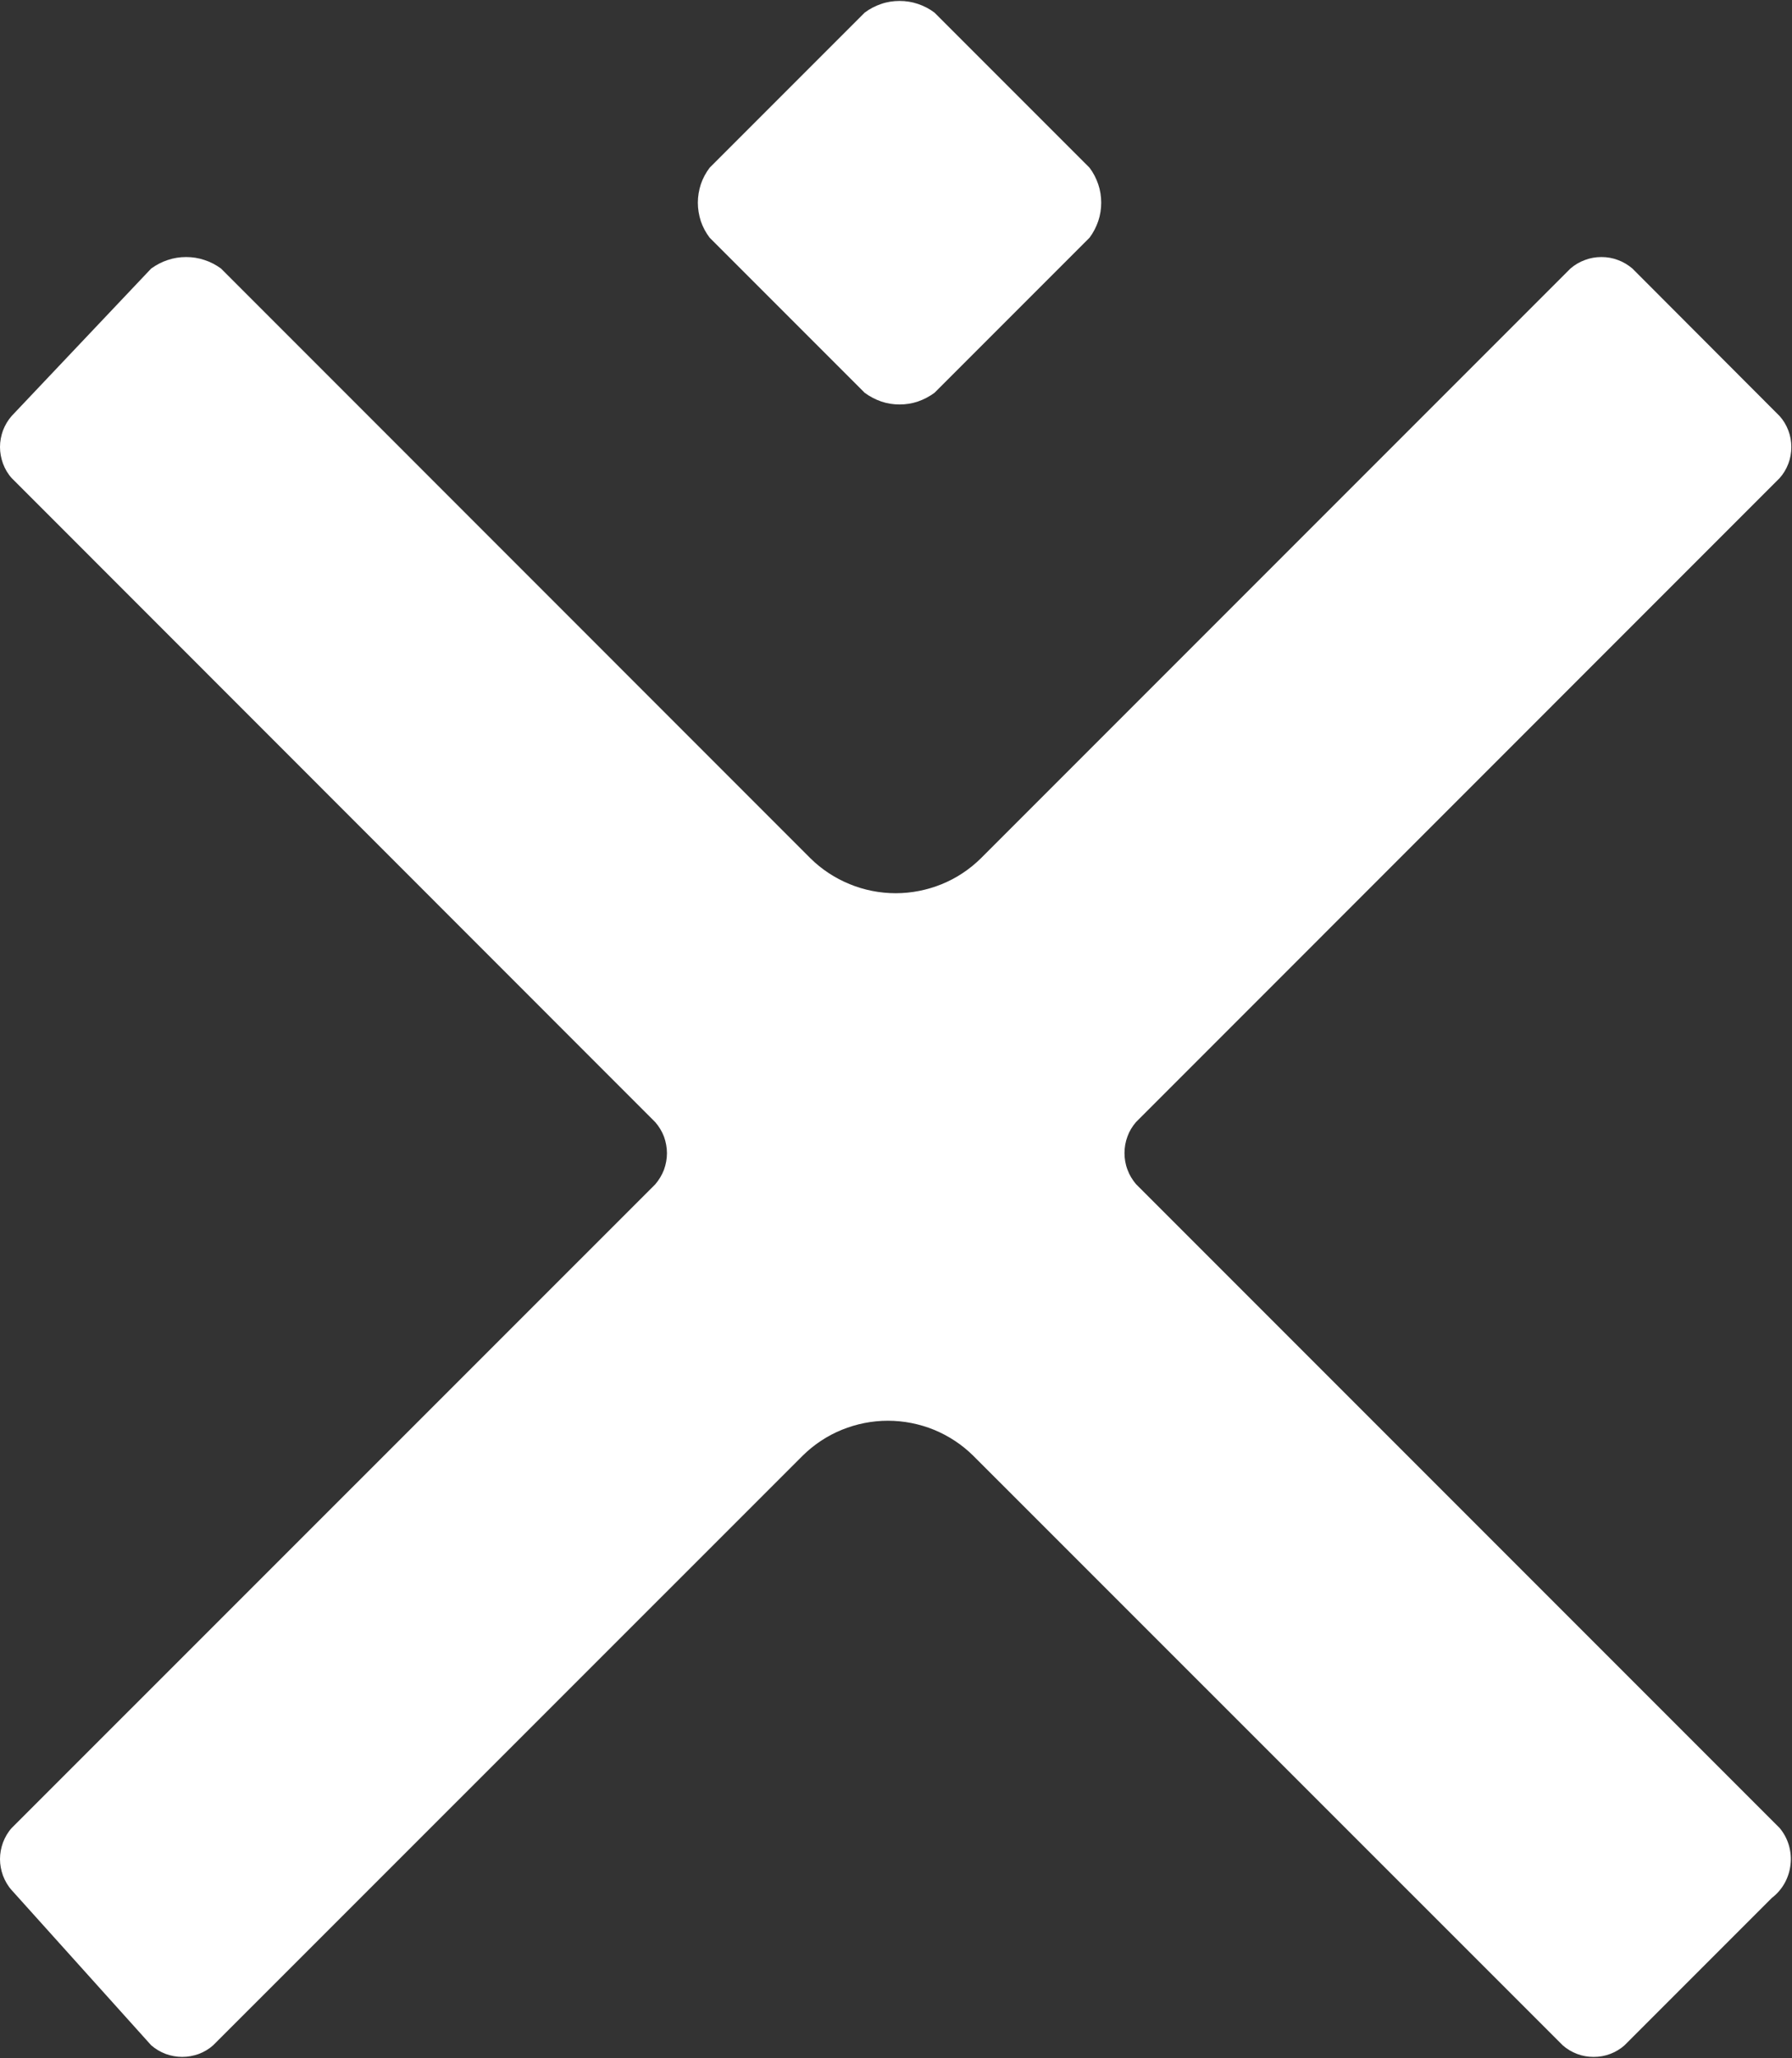
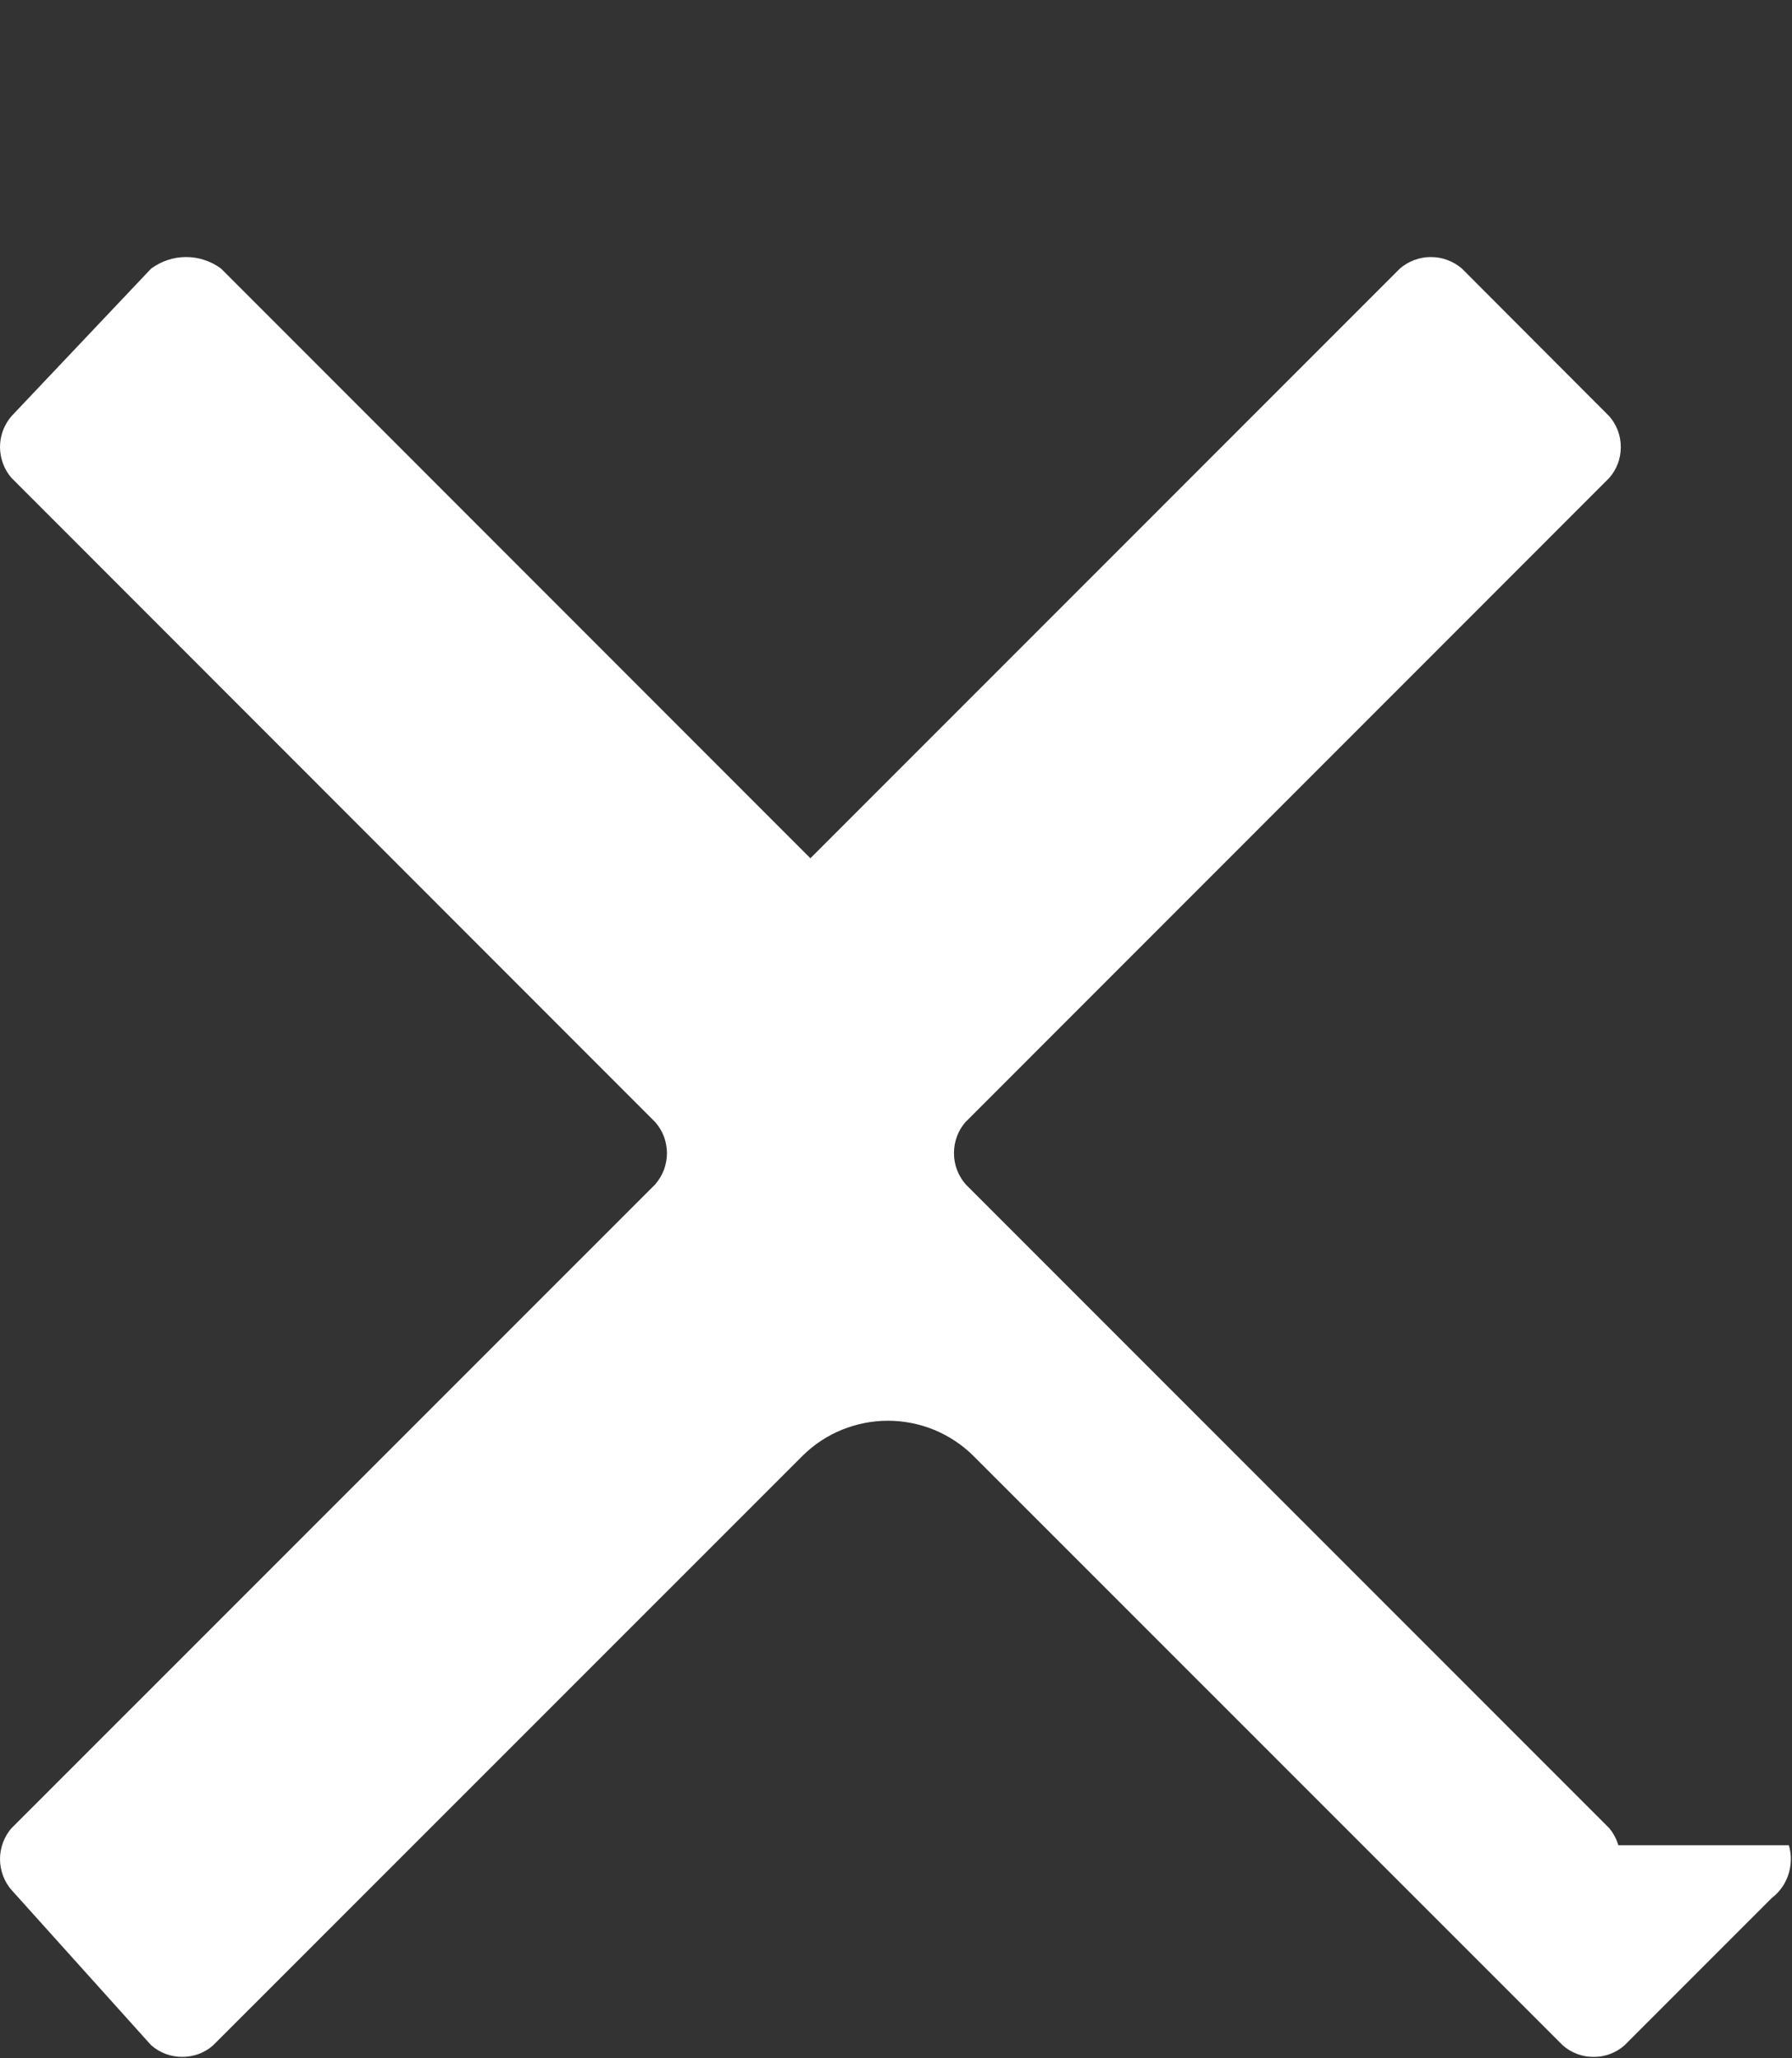
<svg xmlns="http://www.w3.org/2000/svg" version="1.2" viewBox="0 0 1323 1519" width="1323" height="1519">
  <rect x="0" y="0" width="1323" height="1519" fill="#333333" stroke="none" />
  <title>xperi-logo-white-svg</title>
  <style>
		.s0 { fill: #ffffff } 
	</style>
  <g id="xperi-logo">
-     <path id="Path_155" class="s0" d="m810.8 136c1.5 4.4 2.2 9 2.2 13.6 0 4.6-0.7 9.2-2.2 13.6-1.5 4.3-3.6 8.5-6.4 12.2l-114.5 114.5c-3.7 2.7-7.8 4.9-12.2 6.4-4.4 1.5-8.9 2.2-13.6 2.2-4.6 0-9.2-0.7-13.5-2.2-4.4-1.5-8.5-3.7-12.2-6.4l-114.5-114.5c-2.8-3.7-5-7.8-6.5-12.2-1.4-4.4-2.2-9-2.2-13.6 0-4.6 0.8-9.2 2.2-13.6 1.5-4.4 3.7-8.5 6.5-12.2l114.5-114.5c3.7-2.8 7.8-4.9 12.2-6.4 4.3-1.5 8.9-2.2 13.5-2.2 4.7 0 9.2 0.7 13.6 2.2 4.4 1.5 8.5 3.6 12.2 6.4l114.5 114.5c2.8 3.7 4.9 7.8 6.4 12.2z" />
-     <path id="Path_158" class="s0" d="m1320.7 1361.8c1.3 4.6 1.8 9.5 1.2 14.3-0.5 4.8-2 9.4-4.3 13.6-2.4 4.3-5.6 8-9.4 10.9l-108.8 108.8c-3.1 2.8-6.7 4.9-10.6 6.4-3.9 1.5-8.1 2.2-12.3 2.2-4.1 0-8.3-0.7-12.2-2.2-3.9-1.5-7.5-3.6-10.6-6.4l-435.2-435.1c-8.3-8.2-18.2-14.7-28.9-19.1-10.8-4.4-22.4-6.7-34.1-6.7-11.6 0-23.2 2.3-34 6.7-10.8 4.4-20.6 10.9-28.9 19.1l-435.2 435.1c-3.1 2.8-6.7 4.9-10.6 6.4-3.9 1.4-8.1 2.2-12.3 2.2-4.1 0-8.3-0.8-12.2-2.2-3.9-1.5-7.5-3.6-10.7-6.4l-103-114.5c-2.8-3.1-4.9-6.8-6.4-10.7-1.4-3.9-2.2-8-2.2-12.2 0-4.2 0.8-8.3 2.2-12.2 1.5-3.9 3.6-7.6 6.4-10.7l475.2-475.1c2.7-3.2 4.9-6.8 6.4-10.7 1.4-3.9 2.2-8.1 2.2-12.2 0-4.2-0.8-8.4-2.2-12.3-1.5-3.9-3.7-7.5-6.4-10.6l-475.2-475.4c-2.8-3.1-4.9-6.7-6.4-10.7-1.4-3.9-2.2-8-2.2-12.2 0-4.2 0.8-8.3 2.2-12.2 1.5-3.9 3.6-7.5 6.4-10.7l103-108.8c3.7-2.7 7.9-4.9 12.2-6.3 4.4-1.5 9-2.2 13.6-2.2 4.6 0 9.2 0.7 13.6 2.2 4.4 1.4 8.5 3.6 12.2 6.3l435.1 435.2c8.3 8.2 18.2 14.7 29 19.1 10.7 4.4 22.3 6.7 34 6.7 11.6 0 23.2-2.3 34-6.7 10.8-4.4 20.6-10.9 28.9-19.1l435.2-435.2c3.1-2.7 6.8-4.9 10.7-6.3 3.9-1.5 8-2.2 12.2-2.2 4.2 0 8.3 0.7 12.2 2.2 3.9 1.4 7.5 3.6 10.7 6.3l108.7 108.9c2.8 3.1 4.9 6.7 6.4 10.6 1.5 3.9 2.2 8.1 2.2 12.2 0 4.2-0.7 8.4-2.2 12.3-1.5 3.9-3.6 7.5-6.4 10.6l-475.2 475.3c-2.7 3.1-4.9 6.7-6.3 10.6-1.5 4-2.2 8.1-2.2 12.3 0 4.1 0.7 8.3 2.2 12.2 1.4 3.9 3.6 7.5 6.3 10.7l475.2 475.2c3.1 3.7 5.4 8 6.8 12.7z" />
+     <path id="Path_158" class="s0" d="m1320.7 1361.8c1.3 4.6 1.8 9.5 1.2 14.3-0.5 4.8-2 9.4-4.3 13.6-2.4 4.3-5.6 8-9.4 10.9l-108.8 108.8c-3.1 2.8-6.7 4.9-10.6 6.4-3.9 1.5-8.1 2.2-12.3 2.2-4.1 0-8.3-0.7-12.2-2.2-3.9-1.5-7.5-3.6-10.6-6.4l-435.2-435.1c-8.3-8.2-18.2-14.7-28.9-19.1-10.8-4.4-22.4-6.7-34.1-6.7-11.6 0-23.2 2.3-34 6.7-10.8 4.4-20.6 10.9-28.9 19.1l-435.2 435.1c-3.1 2.8-6.7 4.9-10.6 6.4-3.9 1.4-8.1 2.2-12.3 2.2-4.1 0-8.3-0.8-12.2-2.2-3.9-1.5-7.5-3.6-10.7-6.4l-103-114.5c-2.8-3.1-4.9-6.8-6.4-10.7-1.4-3.9-2.2-8-2.2-12.2 0-4.2 0.8-8.3 2.2-12.2 1.5-3.9 3.6-7.6 6.4-10.7l475.2-475.1c2.7-3.2 4.9-6.8 6.4-10.7 1.4-3.9 2.2-8.1 2.2-12.2 0-4.2-0.8-8.4-2.2-12.3-1.5-3.9-3.7-7.5-6.4-10.6l-475.2-475.4c-2.8-3.1-4.9-6.7-6.4-10.7-1.4-3.9-2.2-8-2.2-12.2 0-4.2 0.8-8.3 2.2-12.2 1.5-3.9 3.6-7.5 6.4-10.7l103-108.8c3.7-2.7 7.9-4.9 12.2-6.3 4.4-1.5 9-2.2 13.6-2.2 4.6 0 9.2 0.7 13.6 2.2 4.4 1.4 8.5 3.6 12.2 6.3l435.1 435.2l435.2-435.2c3.1-2.7 6.8-4.9 10.7-6.3 3.9-1.5 8-2.2 12.2-2.2 4.2 0 8.3 0.7 12.2 2.2 3.9 1.4 7.5 3.6 10.7 6.3l108.7 108.9c2.8 3.1 4.9 6.7 6.4 10.6 1.5 3.9 2.2 8.1 2.2 12.2 0 4.2-0.7 8.4-2.2 12.3-1.5 3.9-3.6 7.5-6.4 10.6l-475.2 475.3c-2.7 3.1-4.9 6.7-6.3 10.6-1.5 4-2.2 8.1-2.2 12.3 0 4.1 0.7 8.3 2.2 12.2 1.4 3.9 3.6 7.5 6.3 10.7l475.2 475.2c3.1 3.7 5.4 8 6.8 12.7z" />
  </g>
</svg>